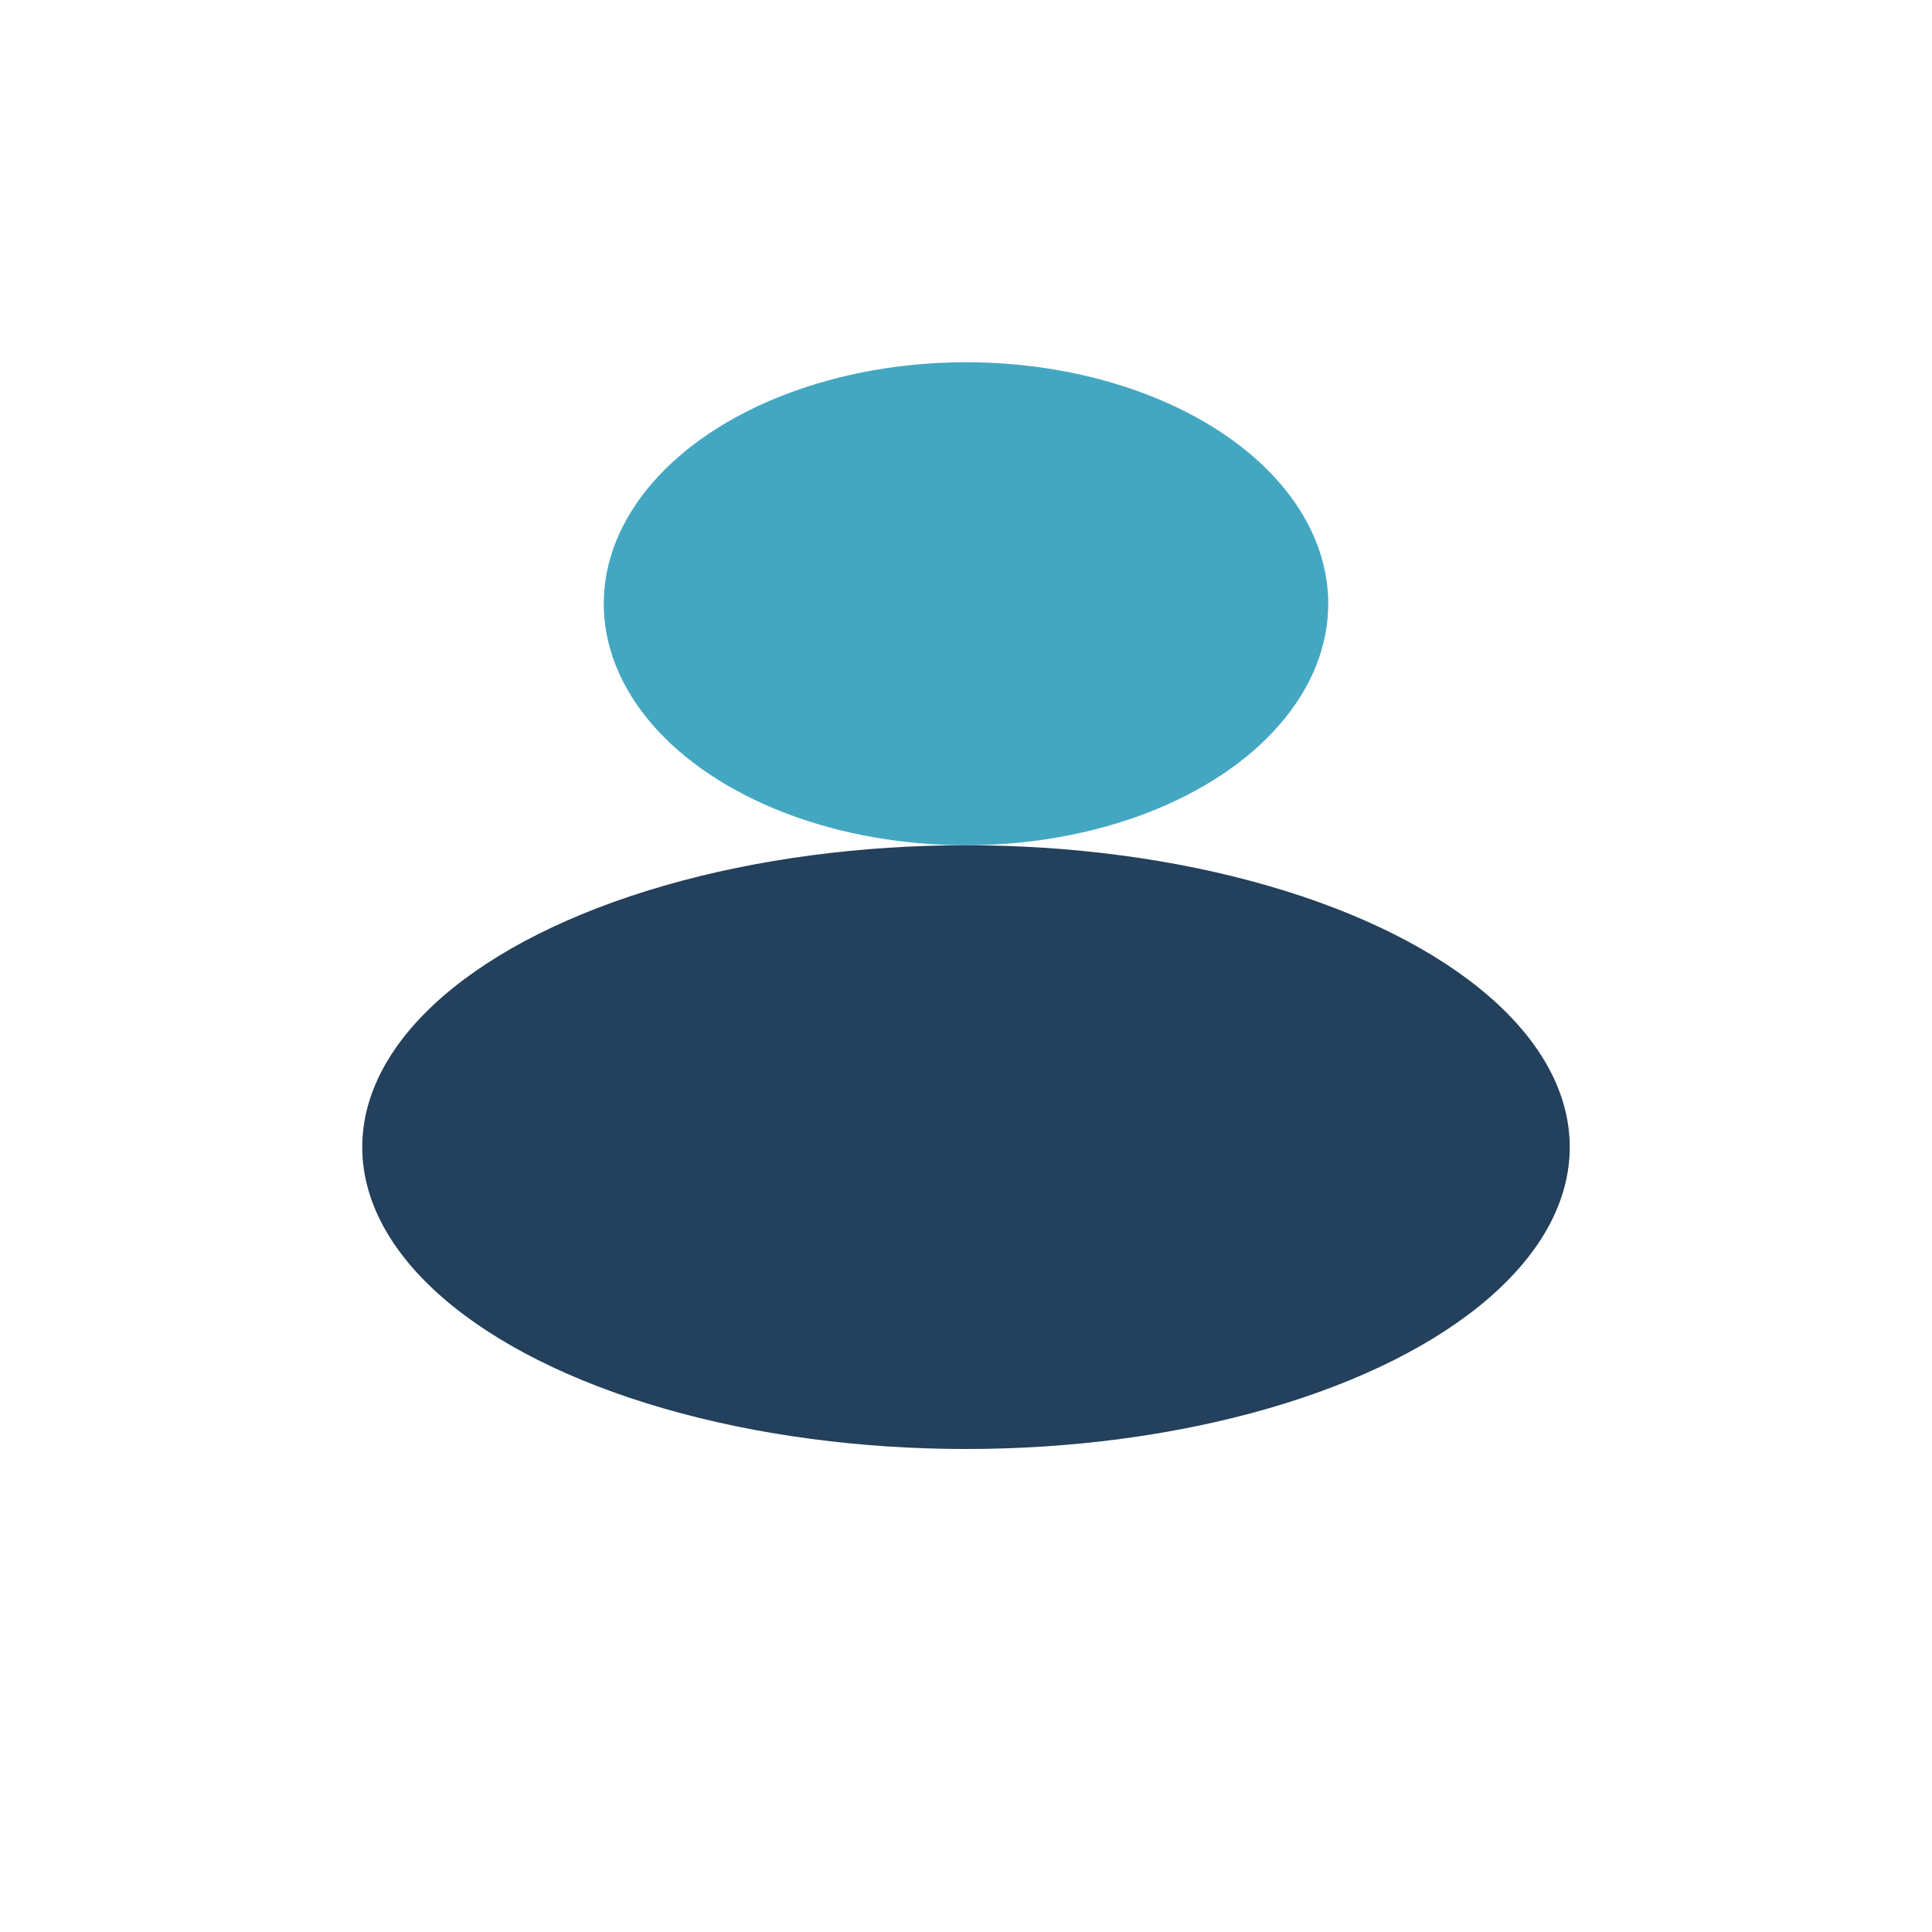
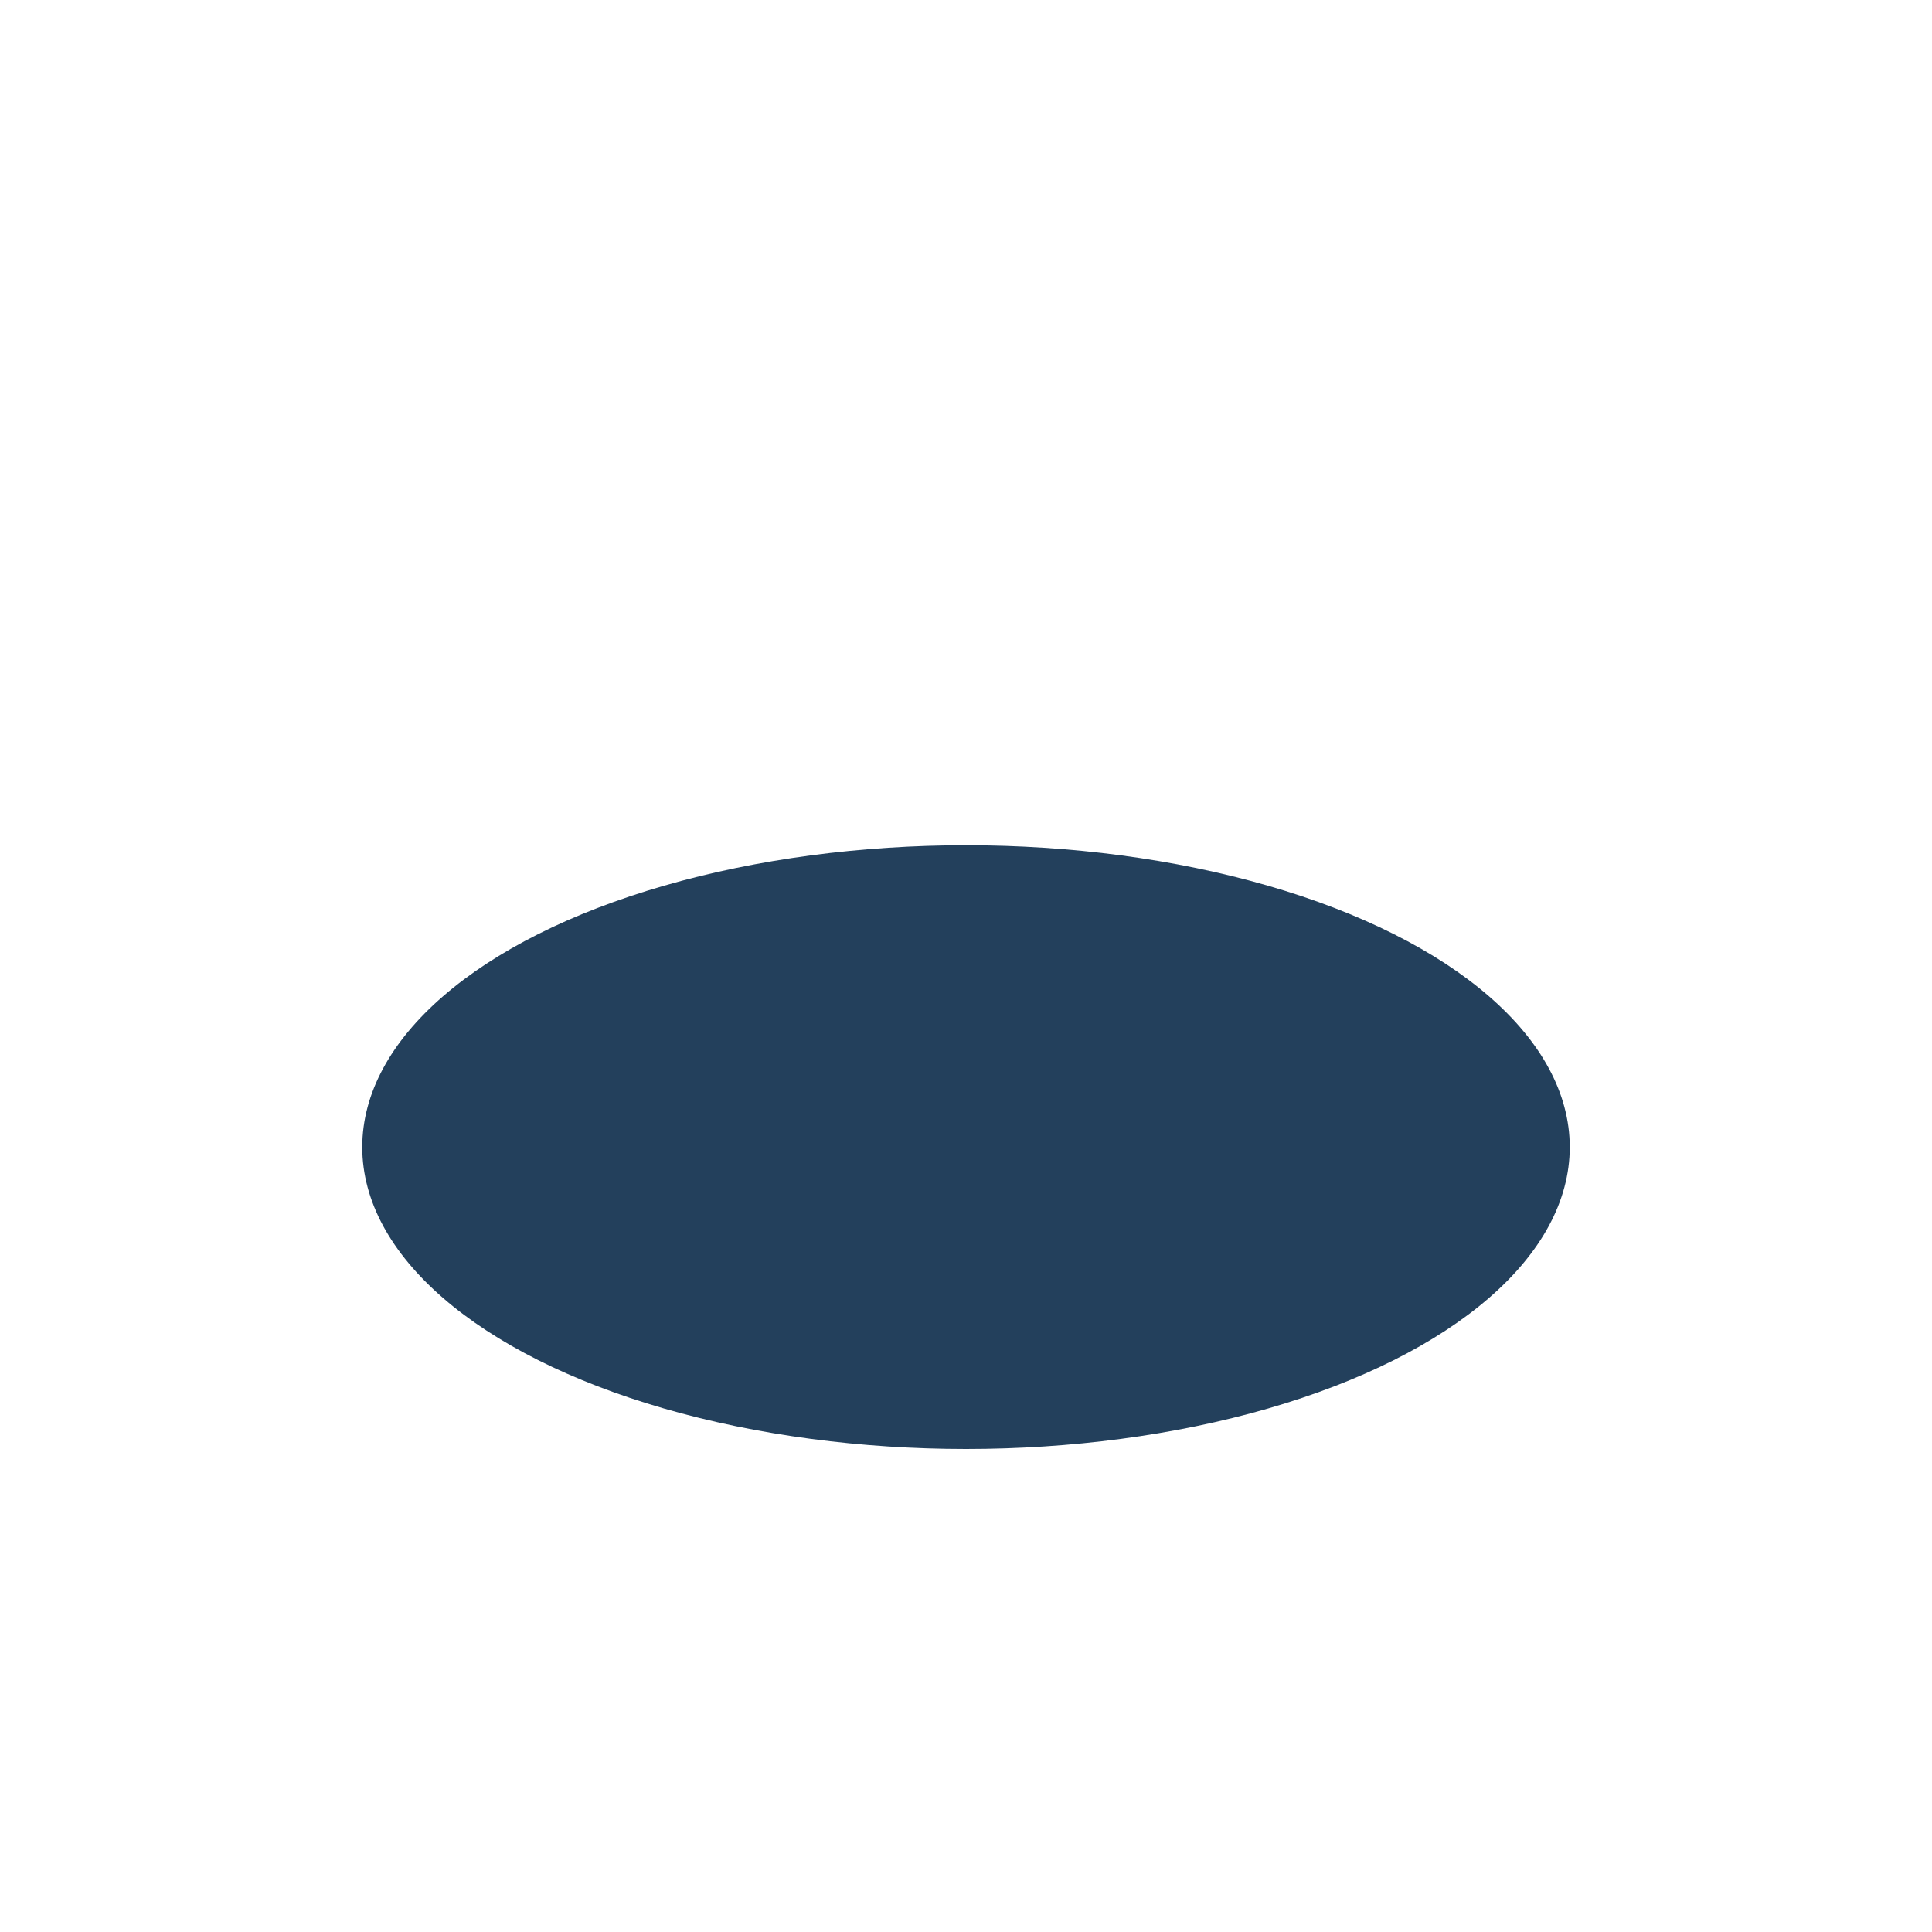
<svg xmlns="http://www.w3.org/2000/svg" width="32" height="32" viewBox="0 0 32 32">
-   <ellipse cx="16" cy="10" rx="6" ry="4" fill="#44A7C2" />
  <ellipse cx="16" cy="19" rx="10" ry="5" fill="#23405C" />
</svg>